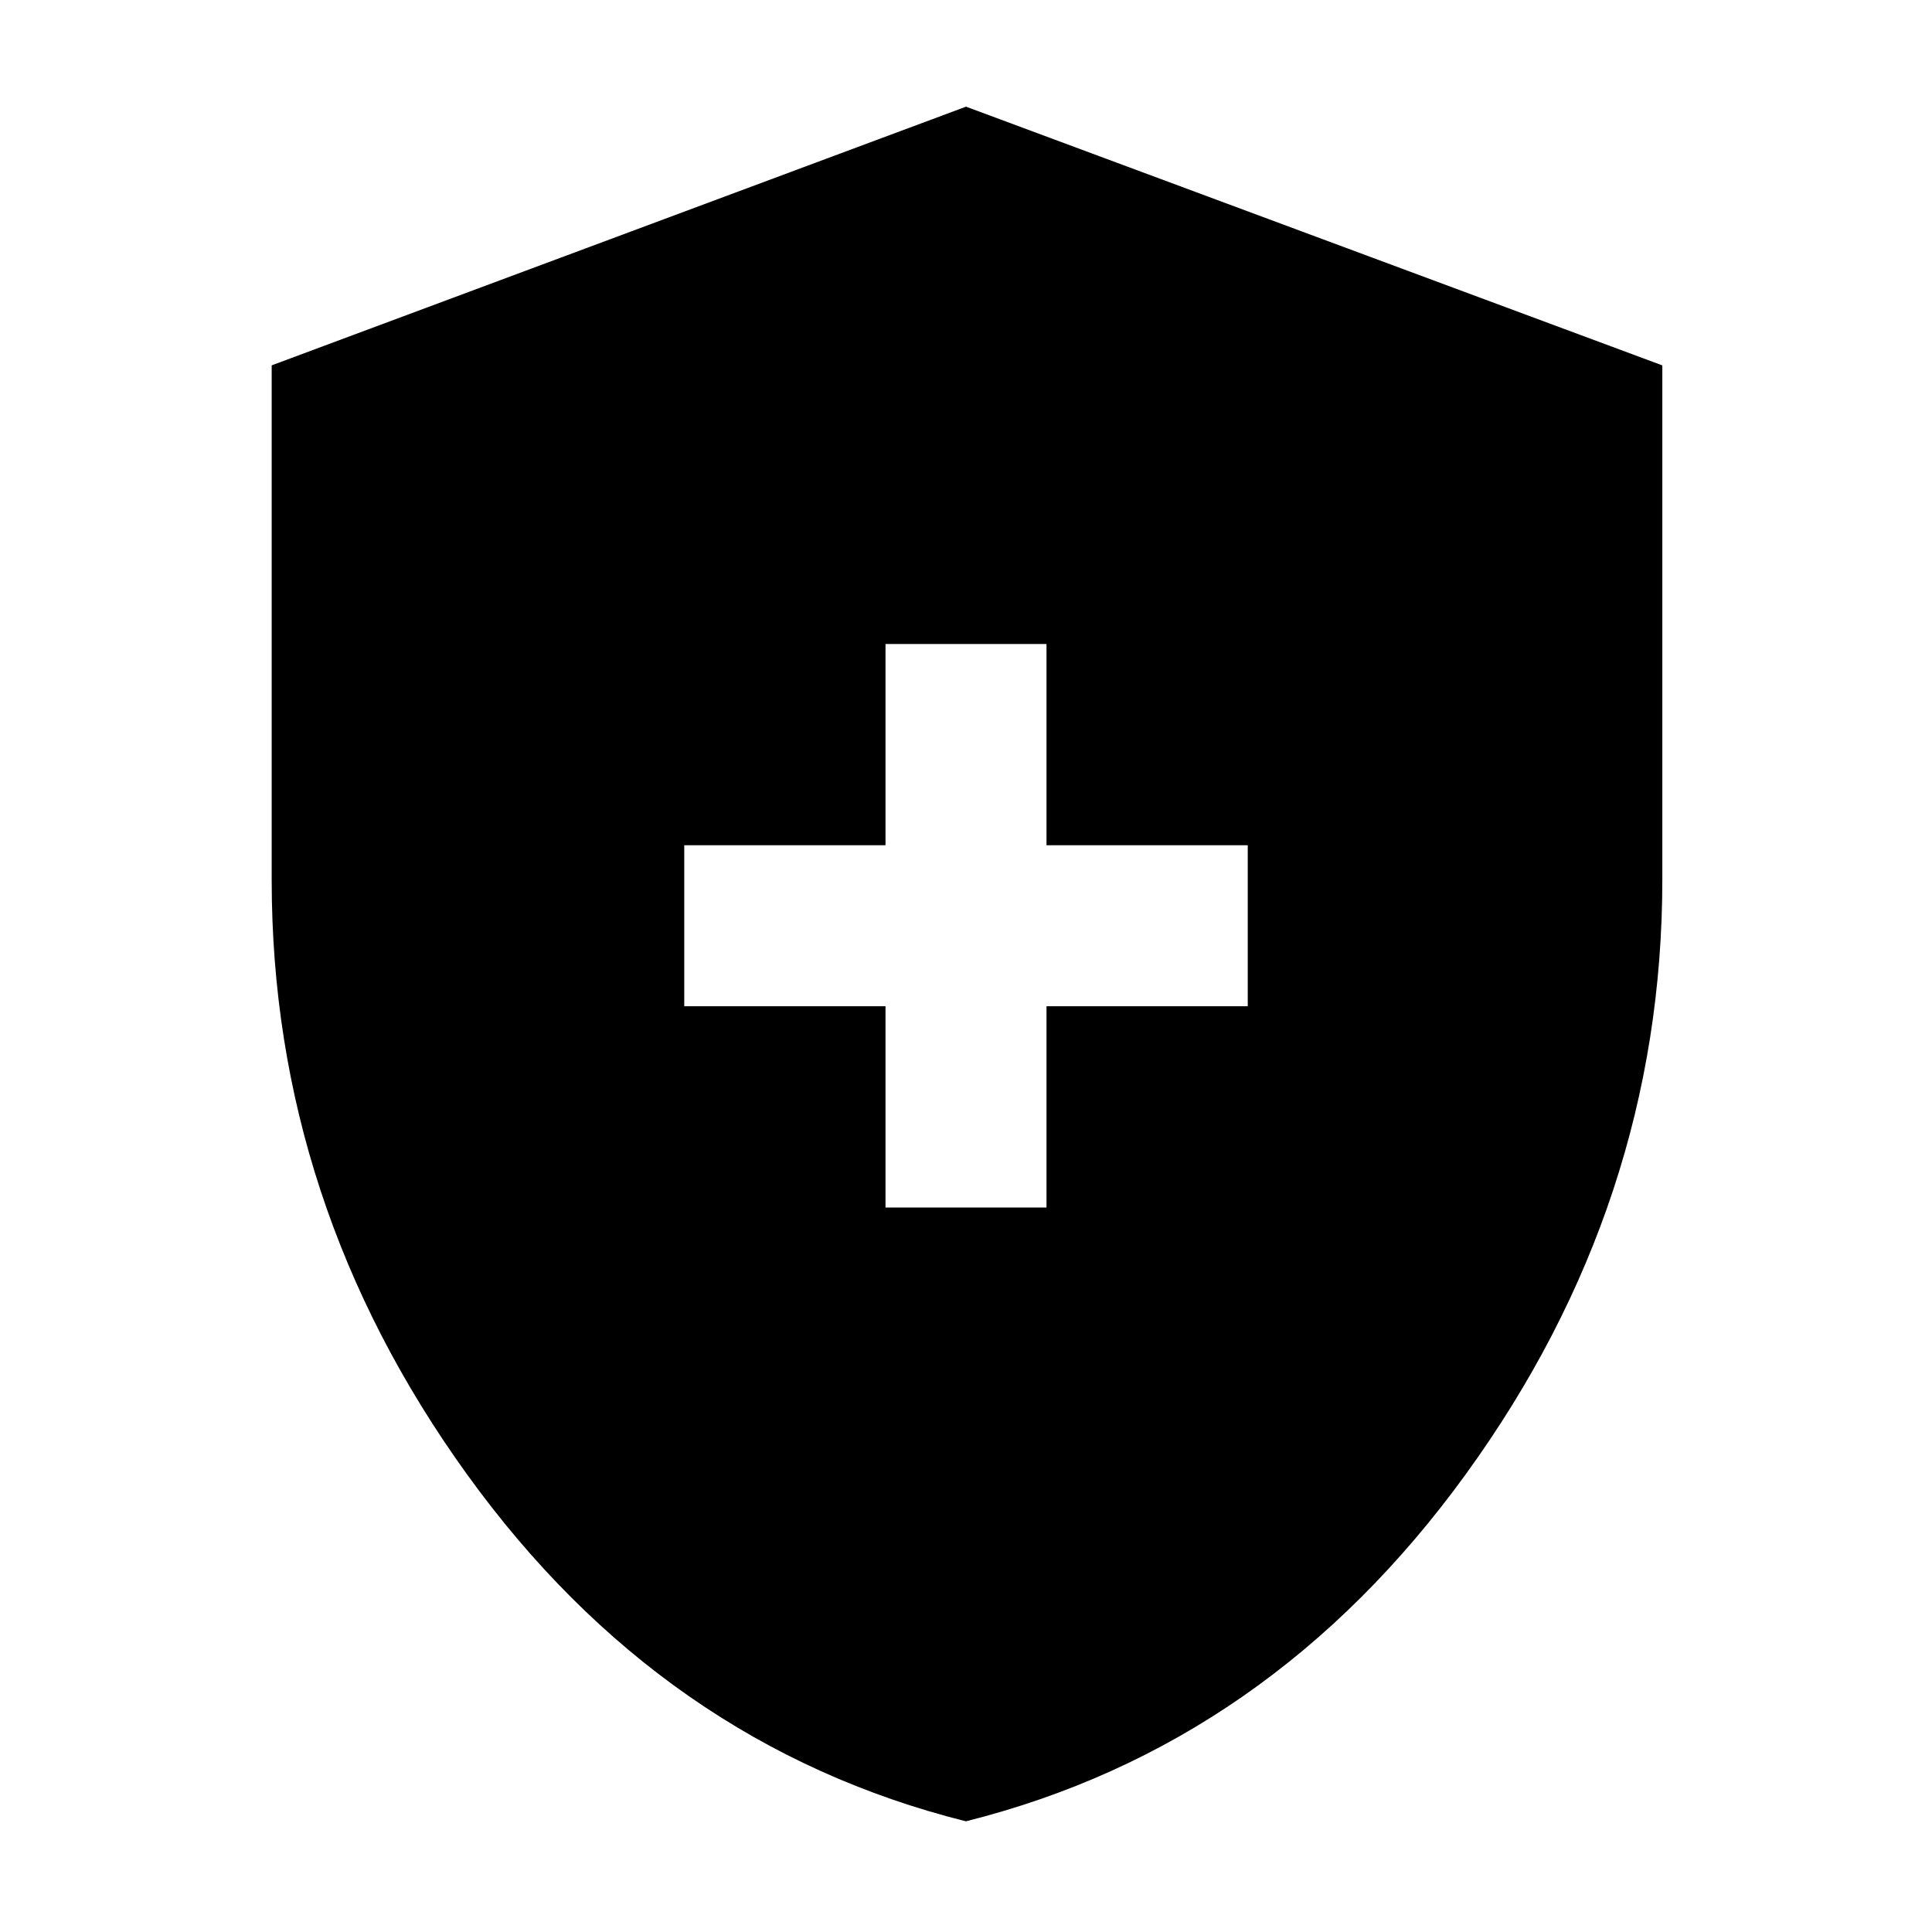
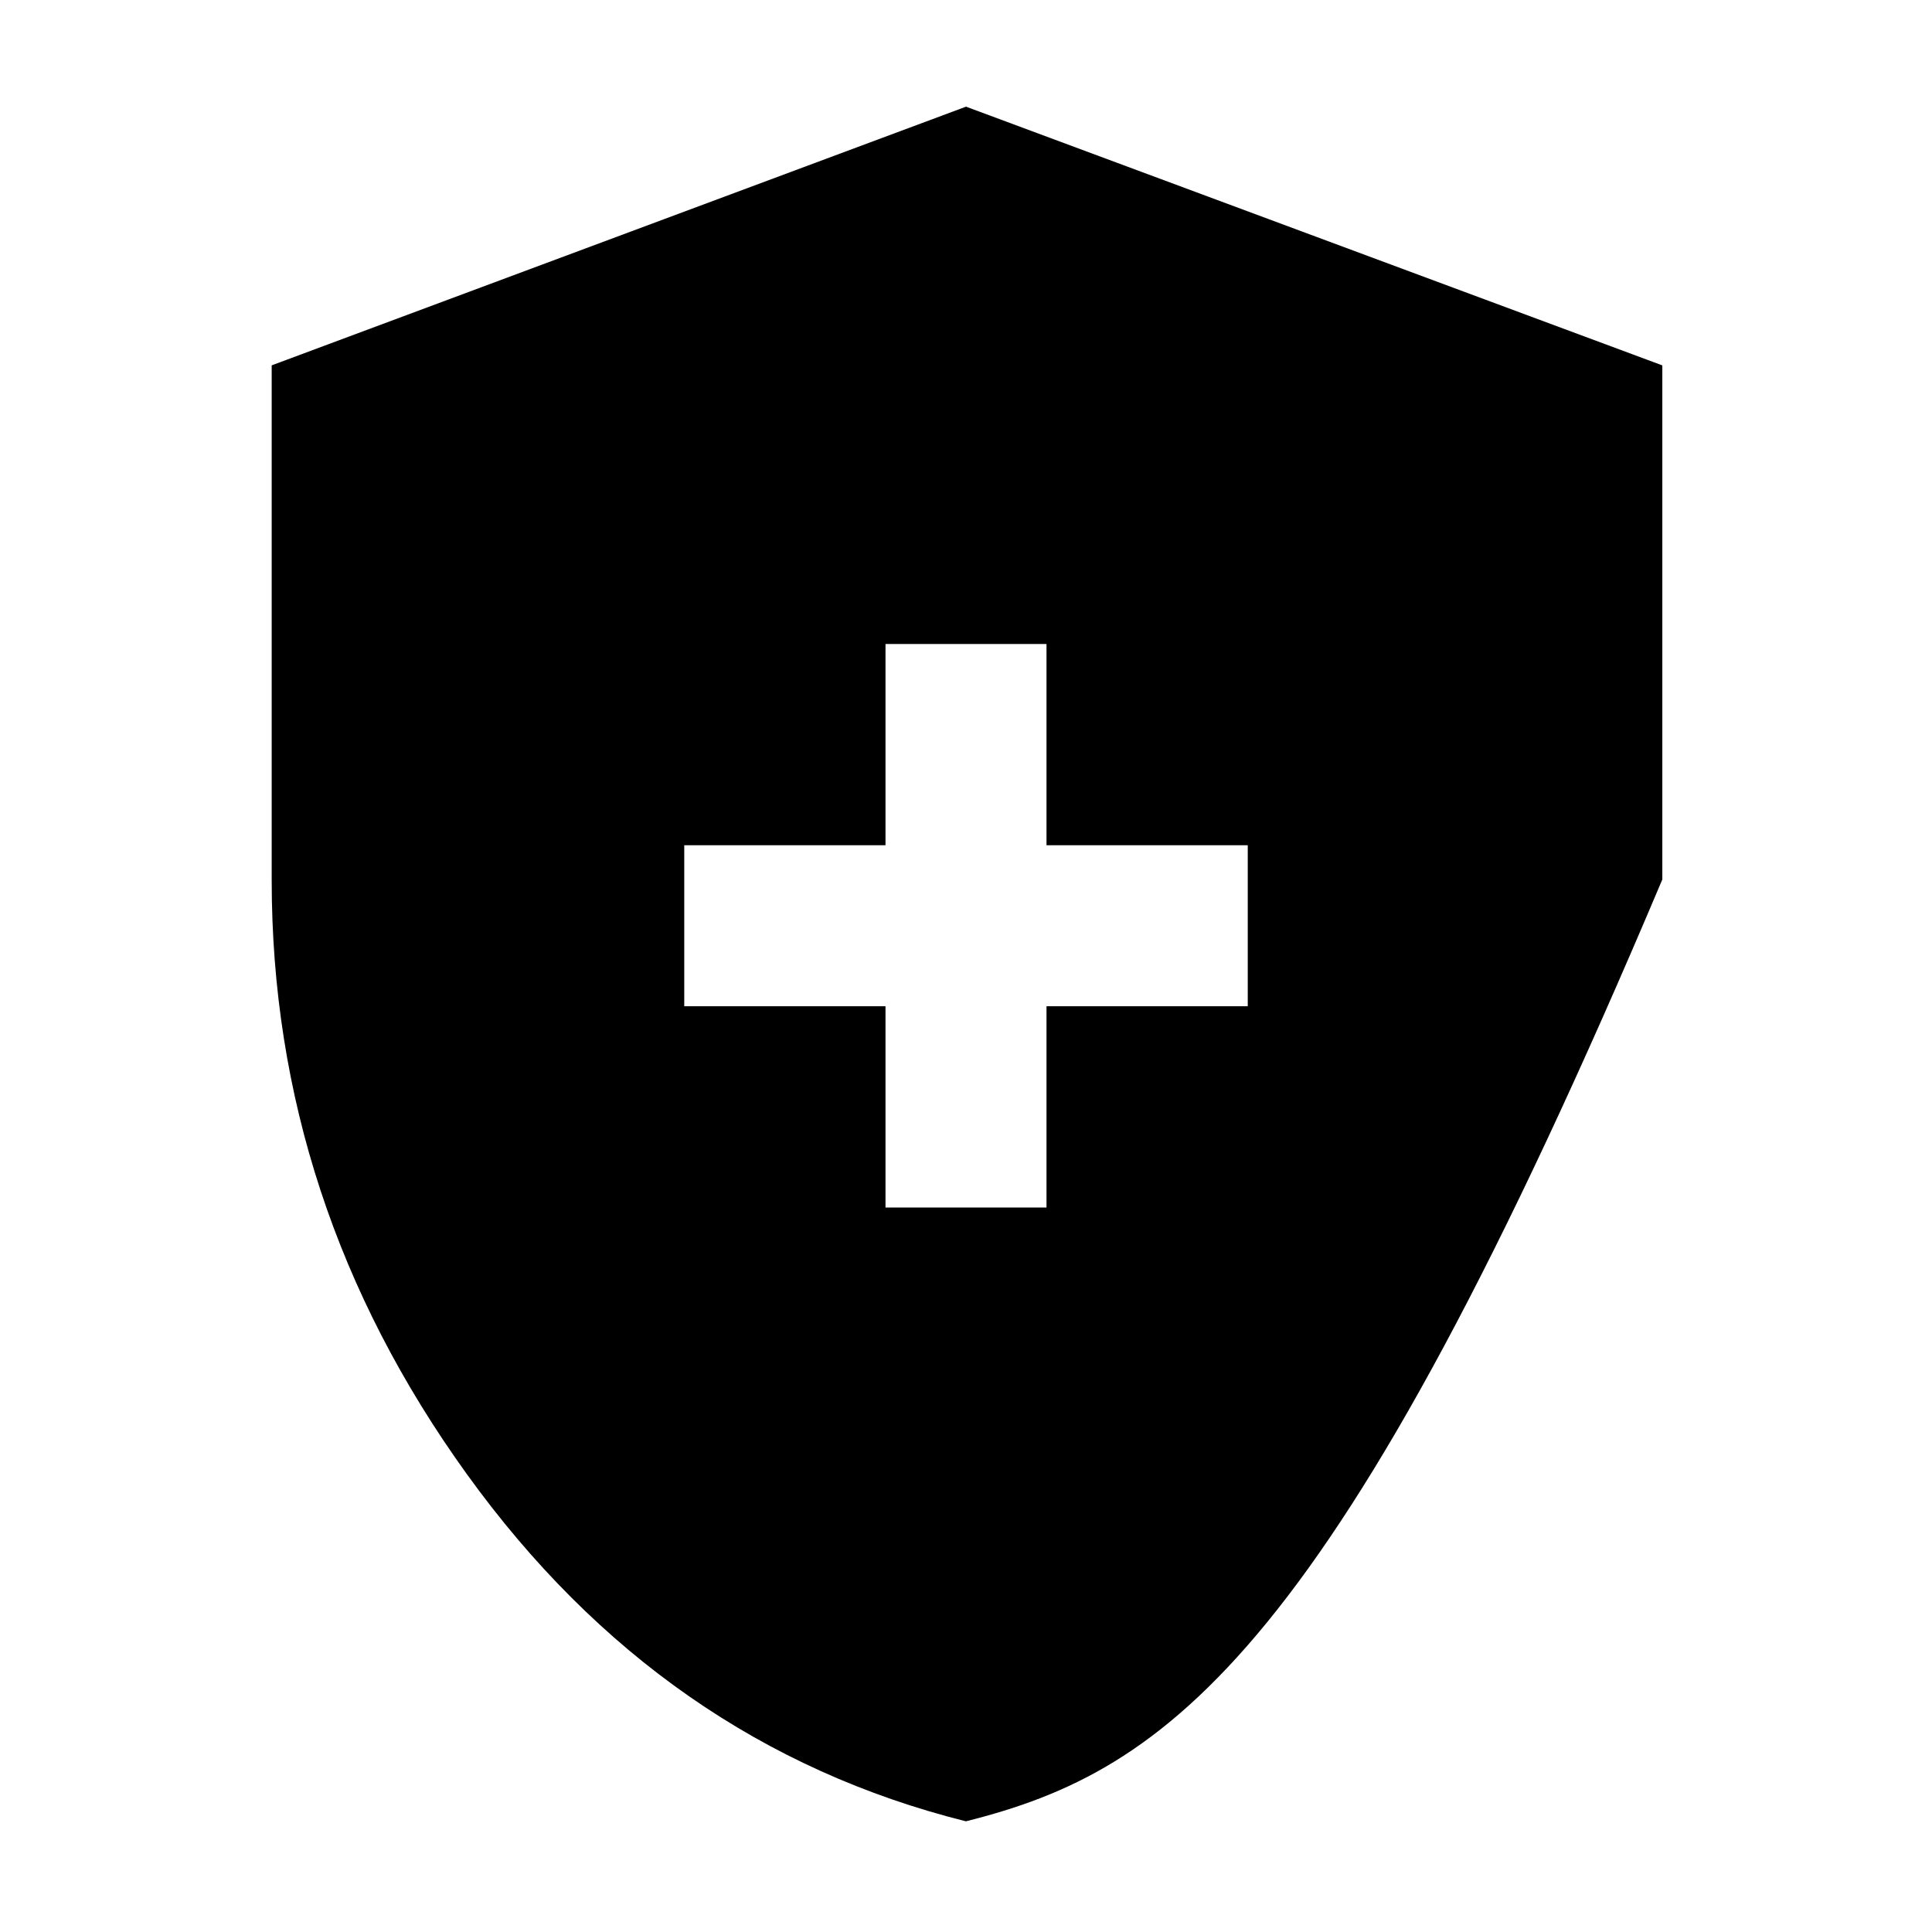
<svg xmlns="http://www.w3.org/2000/svg" width="48" height="48" viewBox="0 0 48 48" fill="none">
-   <path d="M22 30H26V25H31V21H26V16H22V21H17V25H22V30ZM23.997 45.25C18.969 43.99 14.838 41.116 11.602 36.629C8.367 32.143 6.75 27.222 6.75 21.866V9.077L24 2.65L41.3 9.078V21.85C41.3 27.21 39.673 32.134 36.419 36.624C33.165 41.114 29.025 43.99 23.997 45.25Z" fill="black" />
+   <path d="M22 30H26V25H31V21H26V16H22V21H17V25H22V30ZM23.997 45.25C18.969 43.99 14.838 41.116 11.602 36.629C8.367 32.143 6.75 27.222 6.75 21.866V9.077L24 2.65L41.3 9.078V21.85C33.165 41.114 29.025 43.99 23.997 45.25Z" fill="black" />
</svg>